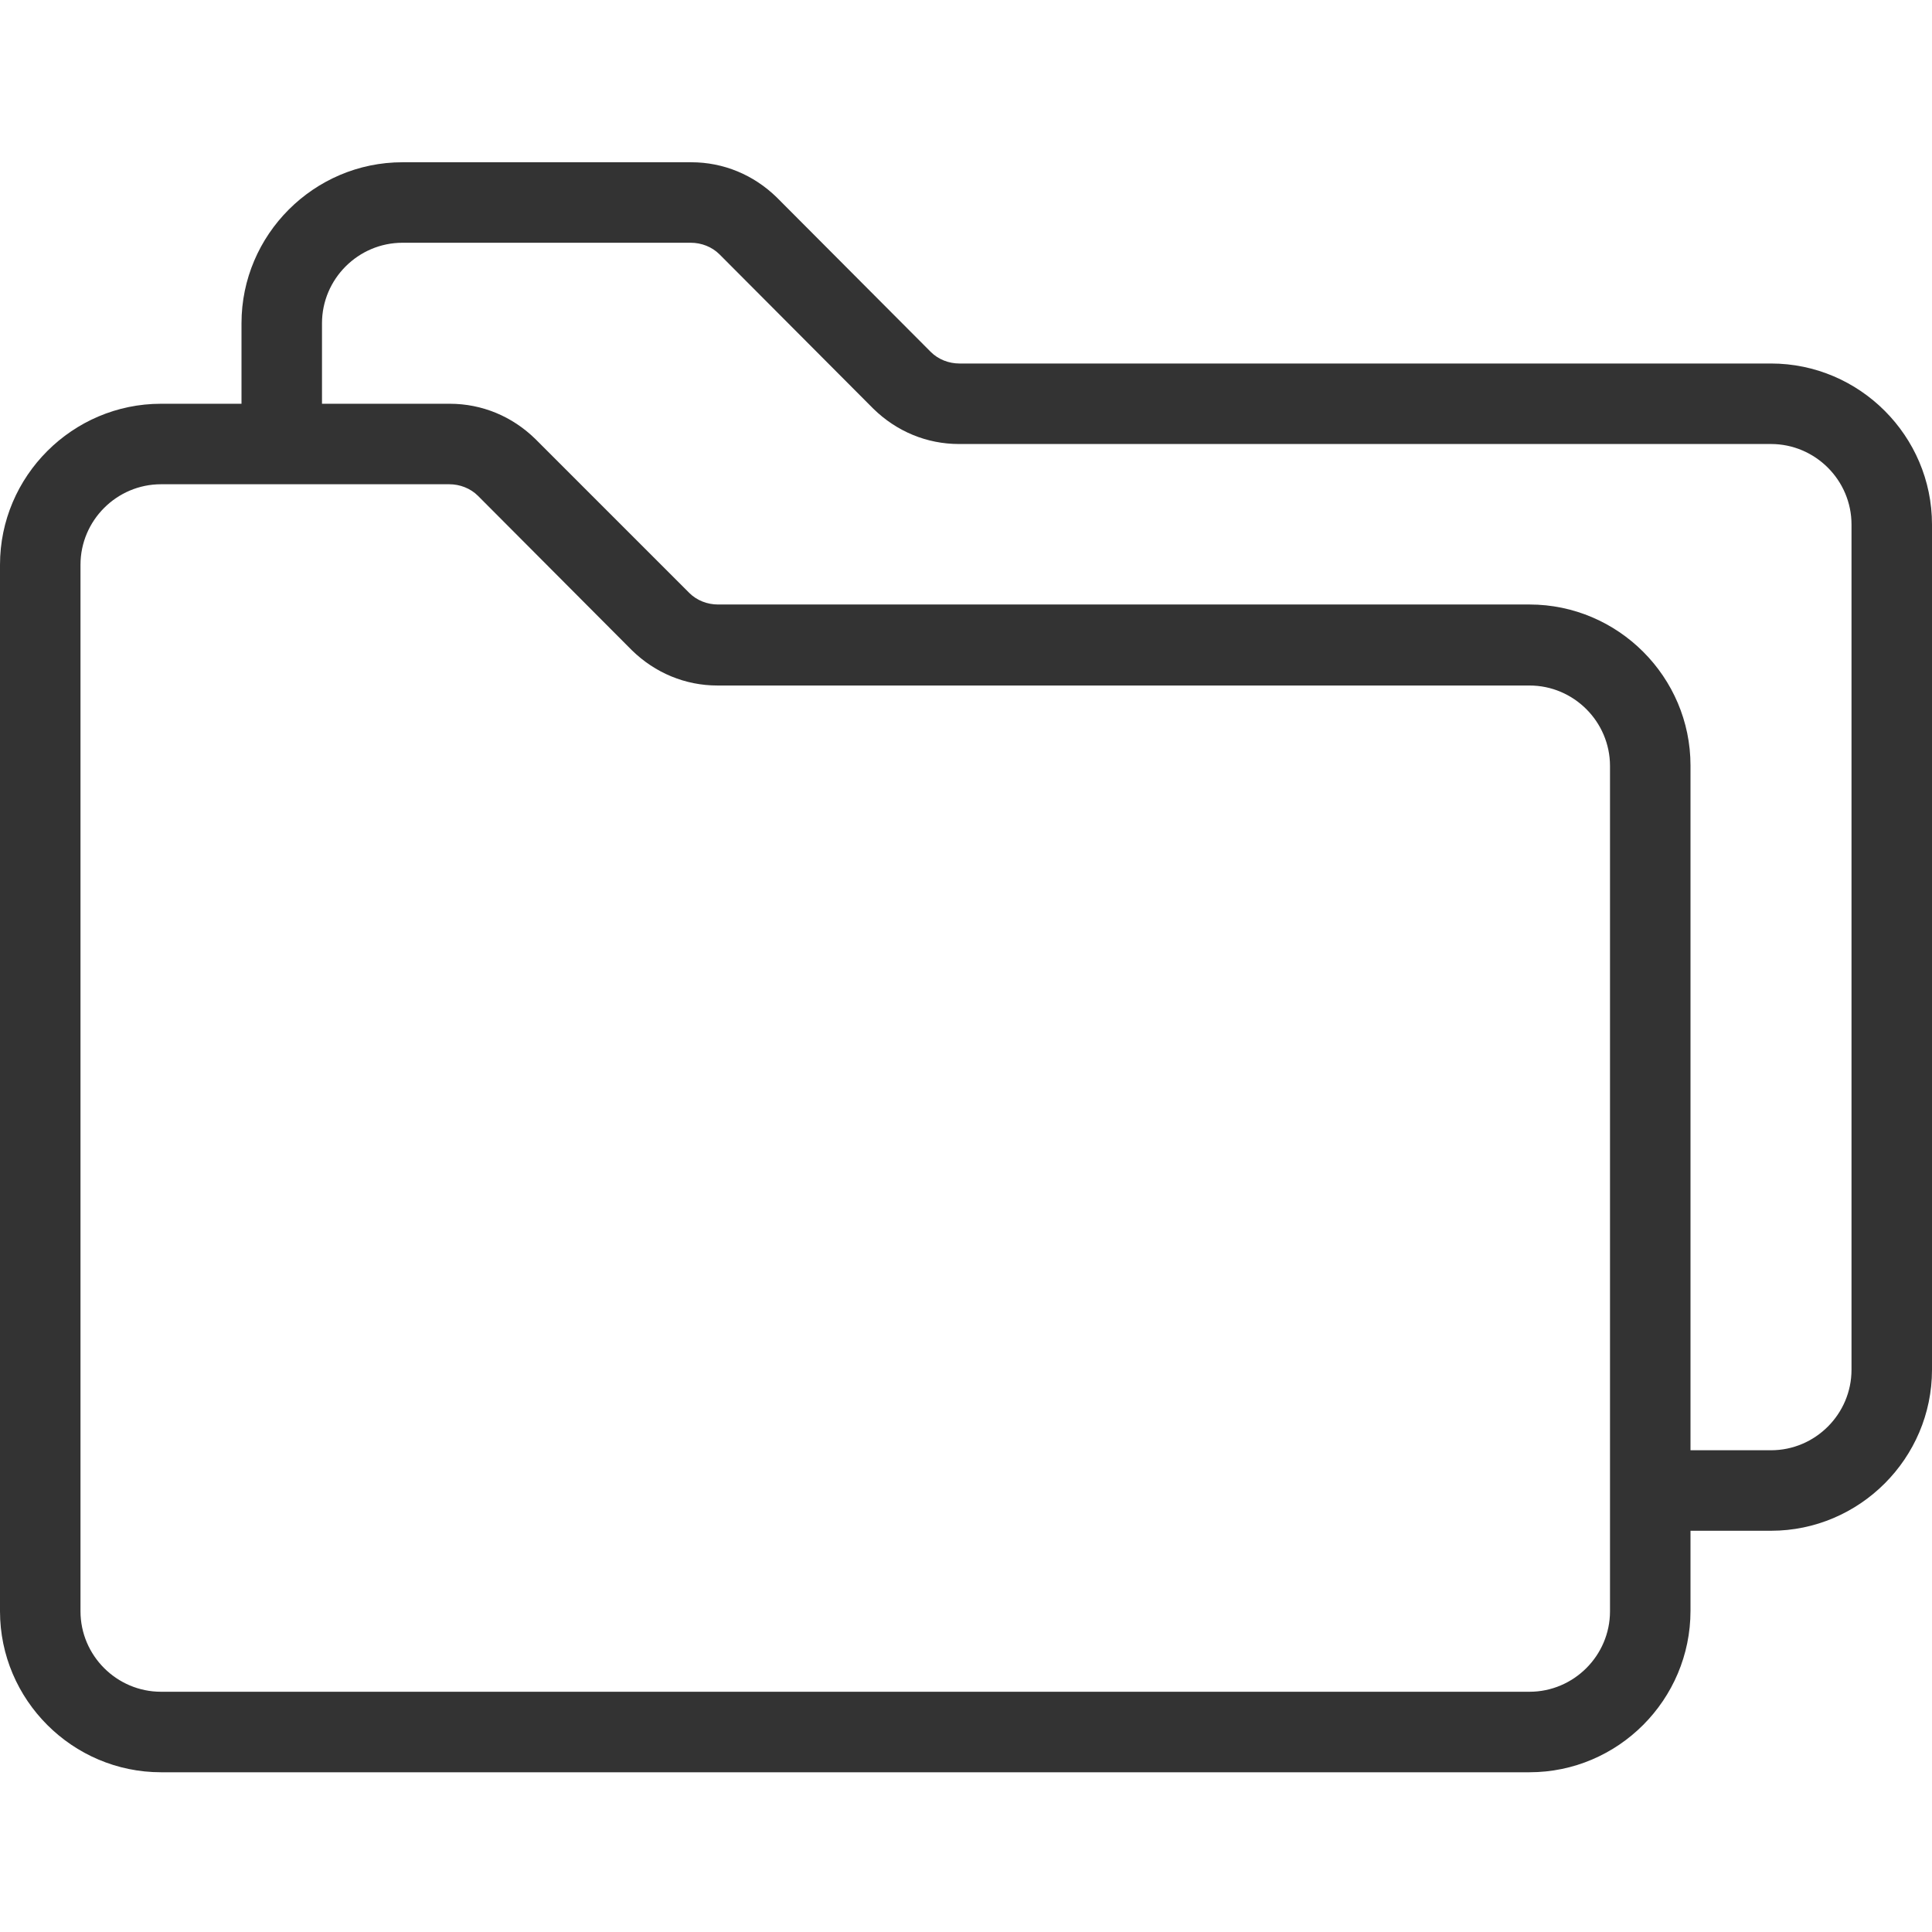
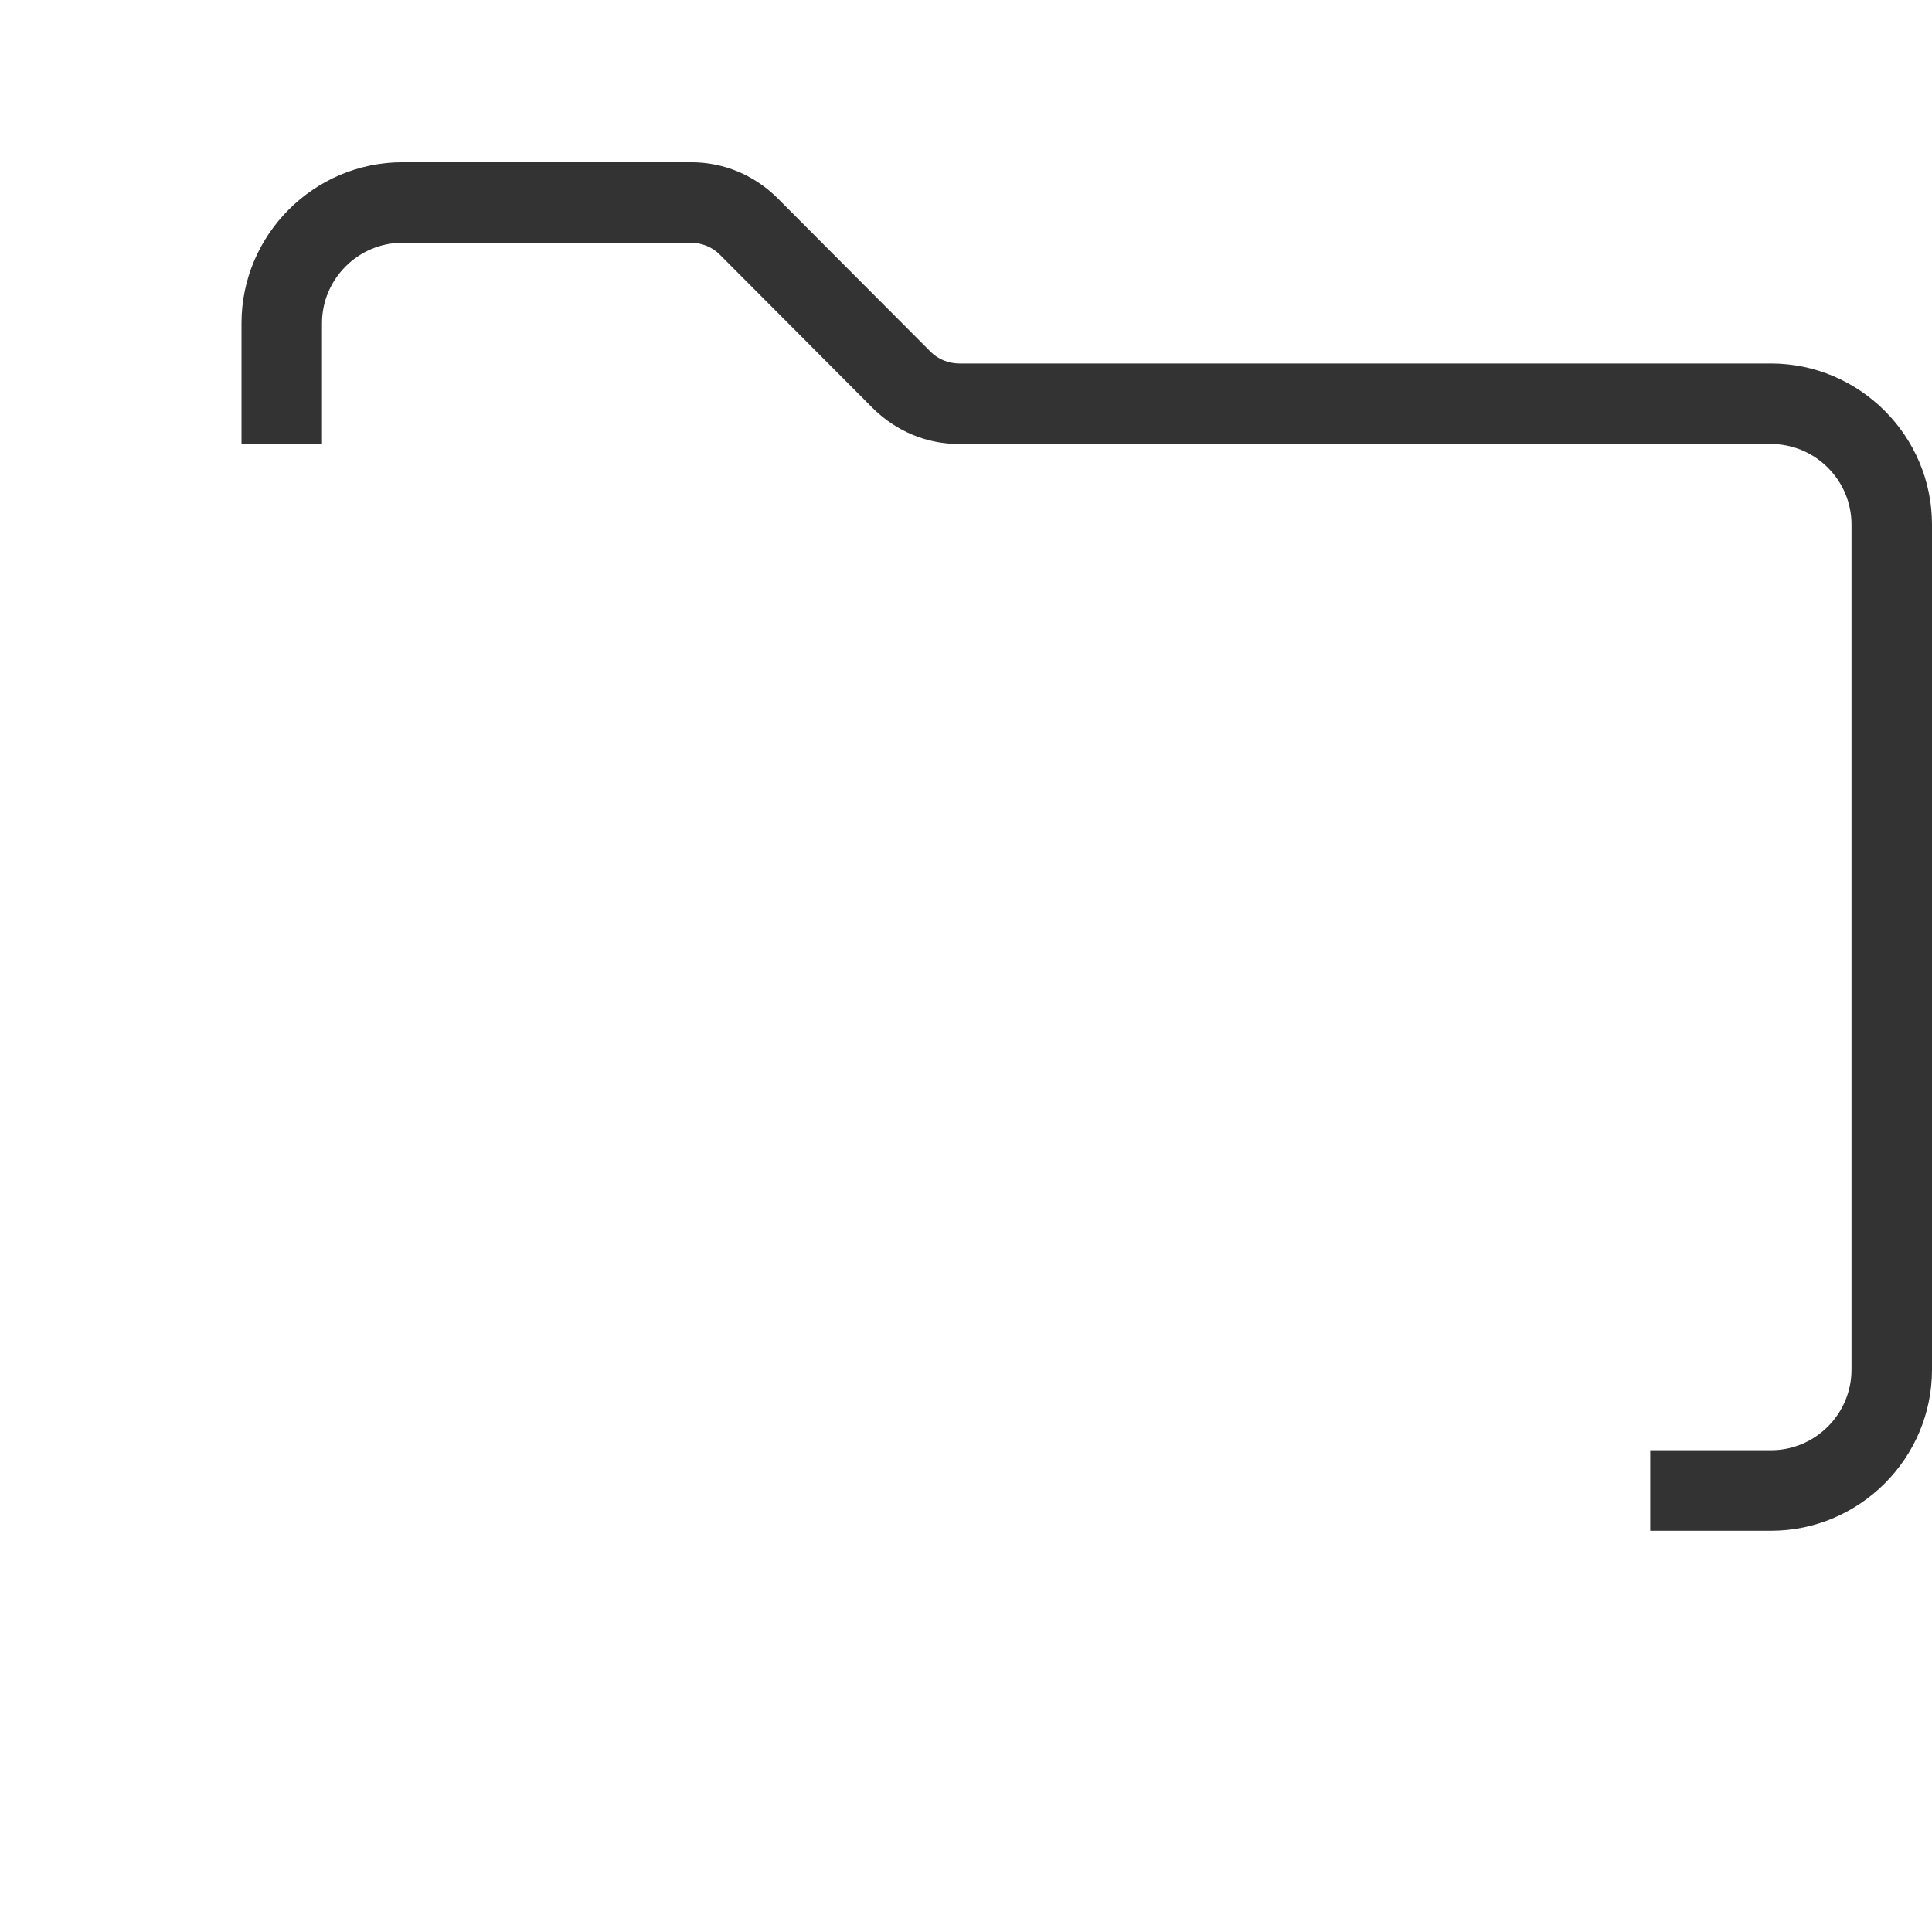
<svg xmlns="http://www.w3.org/2000/svg" height="512pt" viewBox="0 -43 512 512" width="512pt" fill="#333">
-   <path d="m405.332 426.668h-362.664c-23.469 0-42.668-19.203-42.668-42.668v-277.332c0-23.469 19.199-42.668 42.668-42.668h76.531c8.535 0 16.535 3.332 22.668 9.332l40.801 40.801c2 2 4.797 3.066 7.598 3.066h215.066c23.469 0 42.668 19.199 42.668 42.668v224c0 23.598-19.199 42.801-42.668 42.801zm-362.664-341.336c-11.734 0-21.336 9.602-21.336 21.336v277.332c0 11.734 9.602 21.332 21.336 21.332h362.664c11.734 0 21.336-9.598 21.336-21.332v-224c0-11.734-9.602-21.332-21.336-21.332h-215.199c-8.531 0-16.531-3.336-22.668-9.336l-40.797-40.934c-2-2-4.801-3.066-7.602-3.066zm0 0" />
  <path d="m469.332 362.668h-32v-21.336h32c11.734 0 21.336-9.598 21.336-21.332v-224c0-11.734-9.602-21.332-21.336-21.332h-215.199c-8.531 0-16.531-3.336-22.668-9.336l-40.797-40.934c-2-2-4.801-3.066-7.602-3.066h-76.398c-11.734 0-21.336 9.602-21.336 21.336v32h-21.332v-32c0-23.469 19.199-42.668 42.668-42.668h76.531c8.535 0 16.535 3.332 22.668 9.332l40.801 40.934c2 2 4.797 3.066 7.598 3.066h215.066c23.469 0 42.668 19.203 42.668 42.668v224c0 23.465-19.199 42.668-42.668 42.668zm0 0" />
</svg>